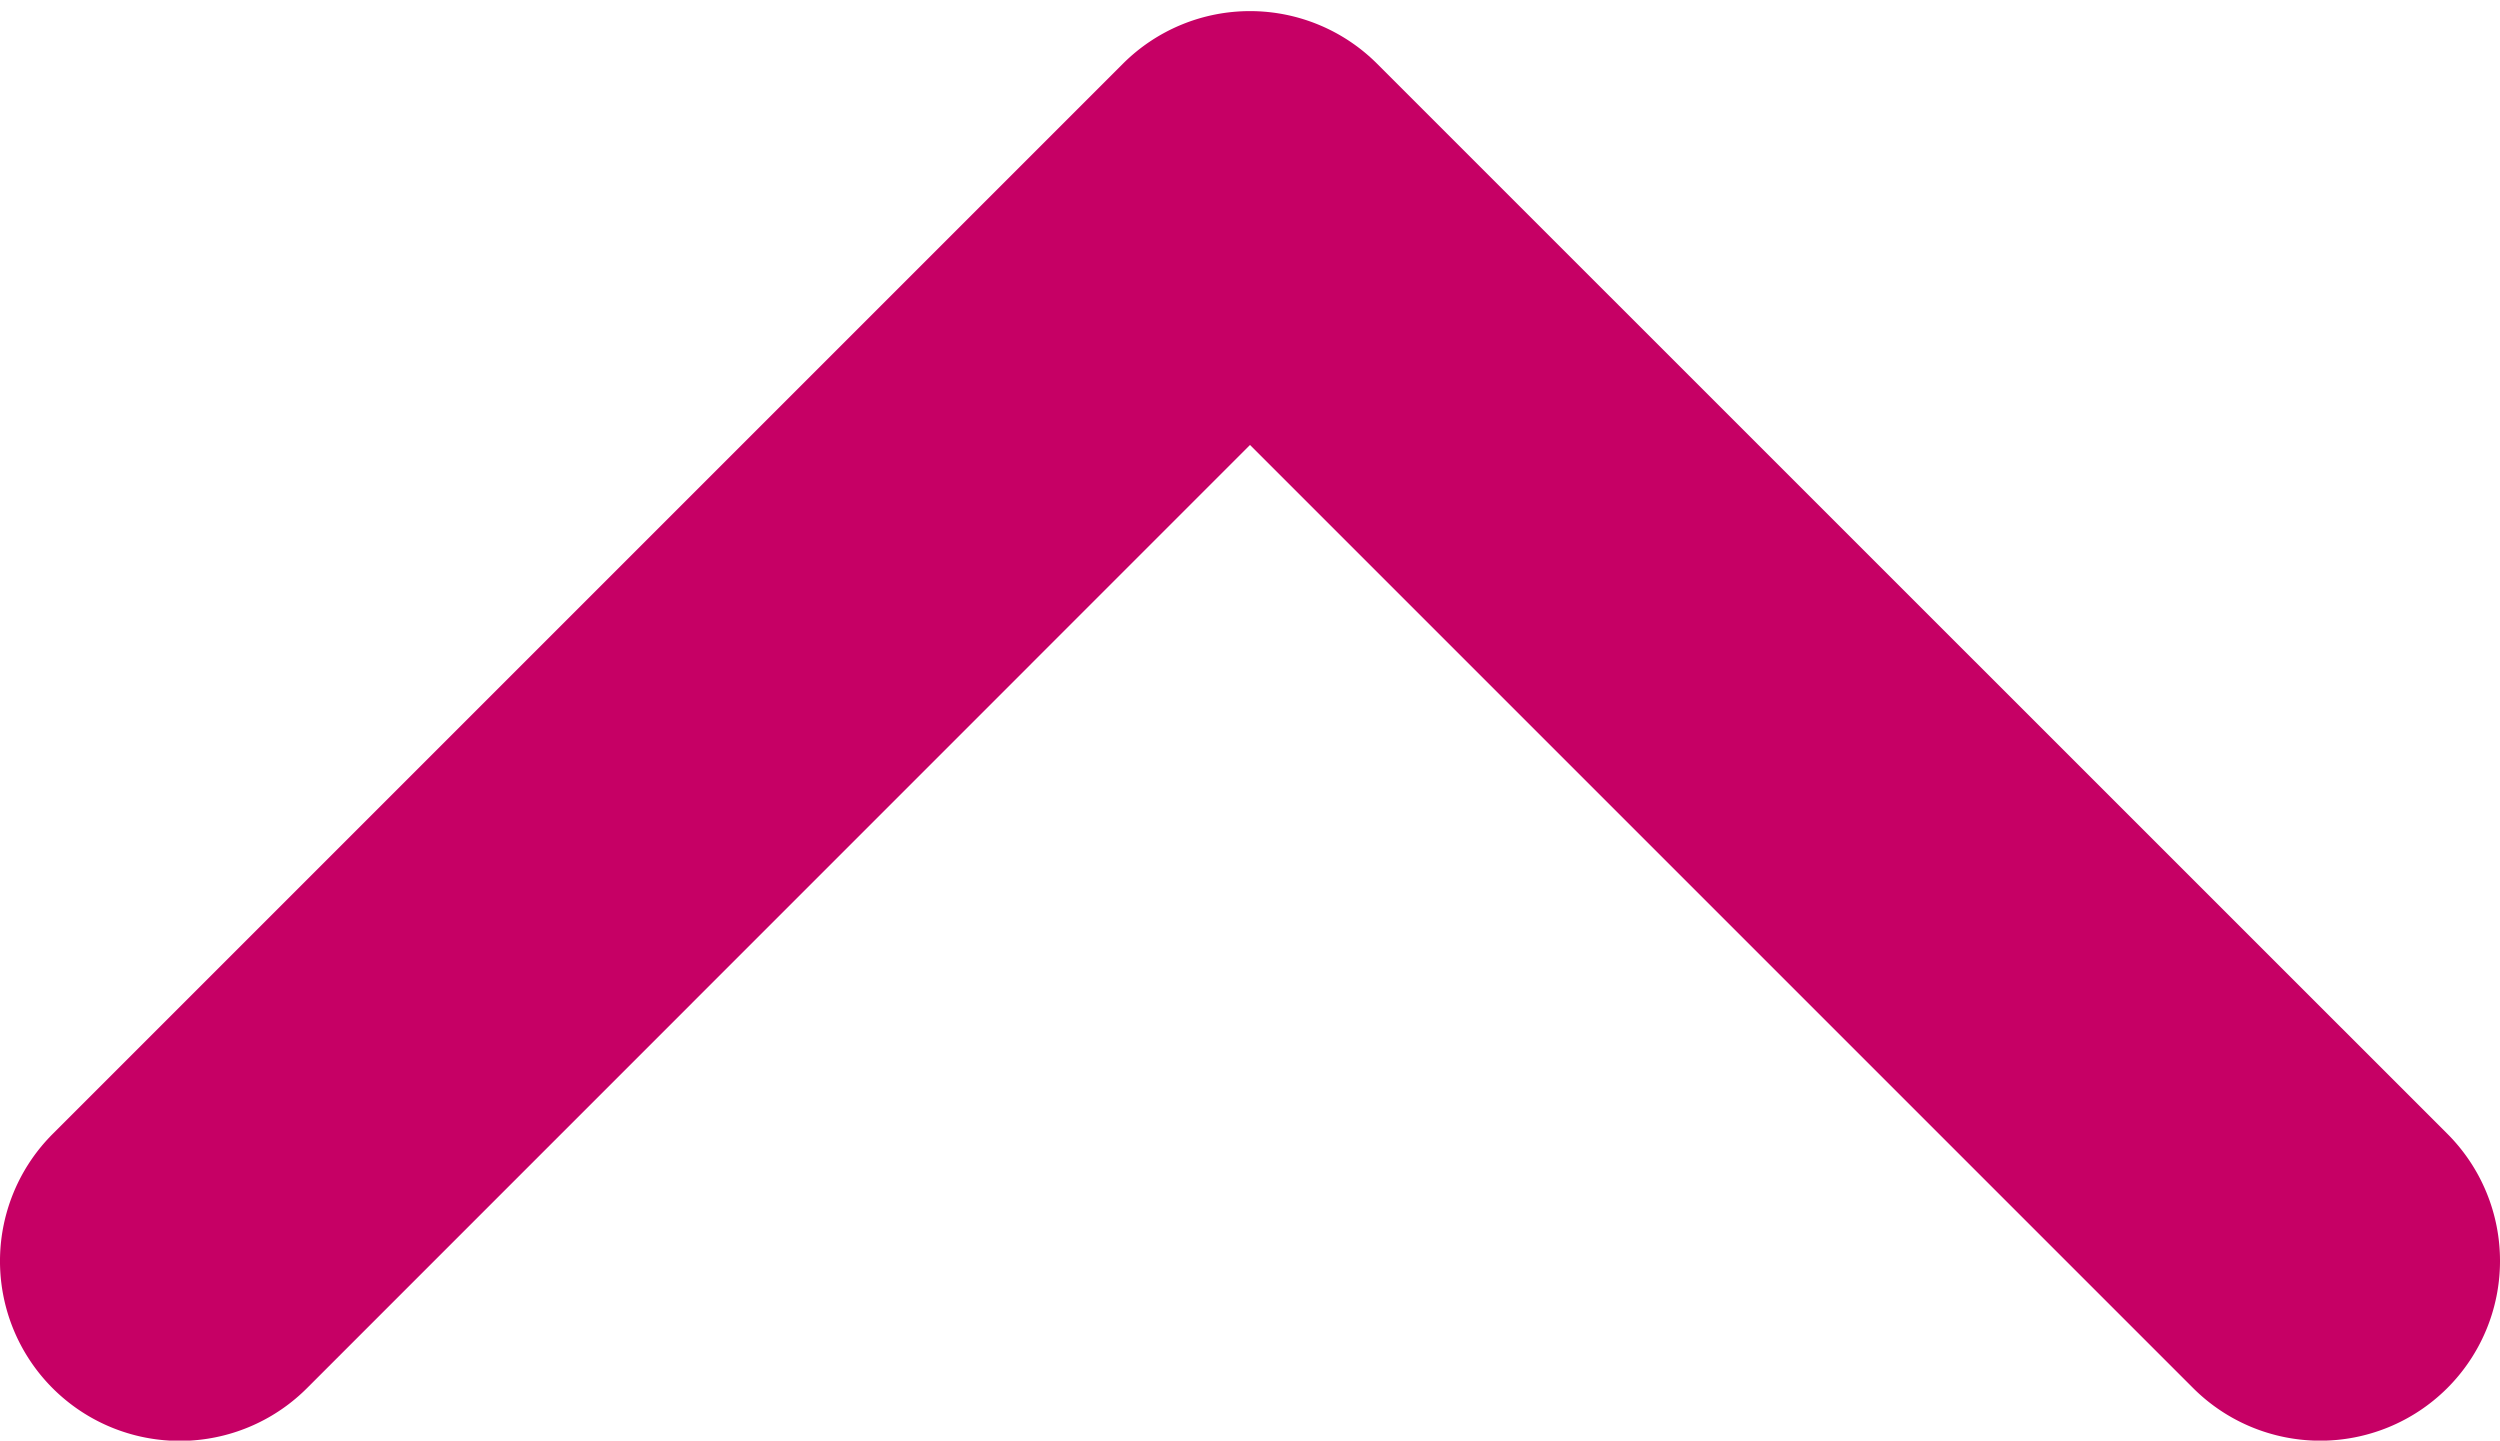
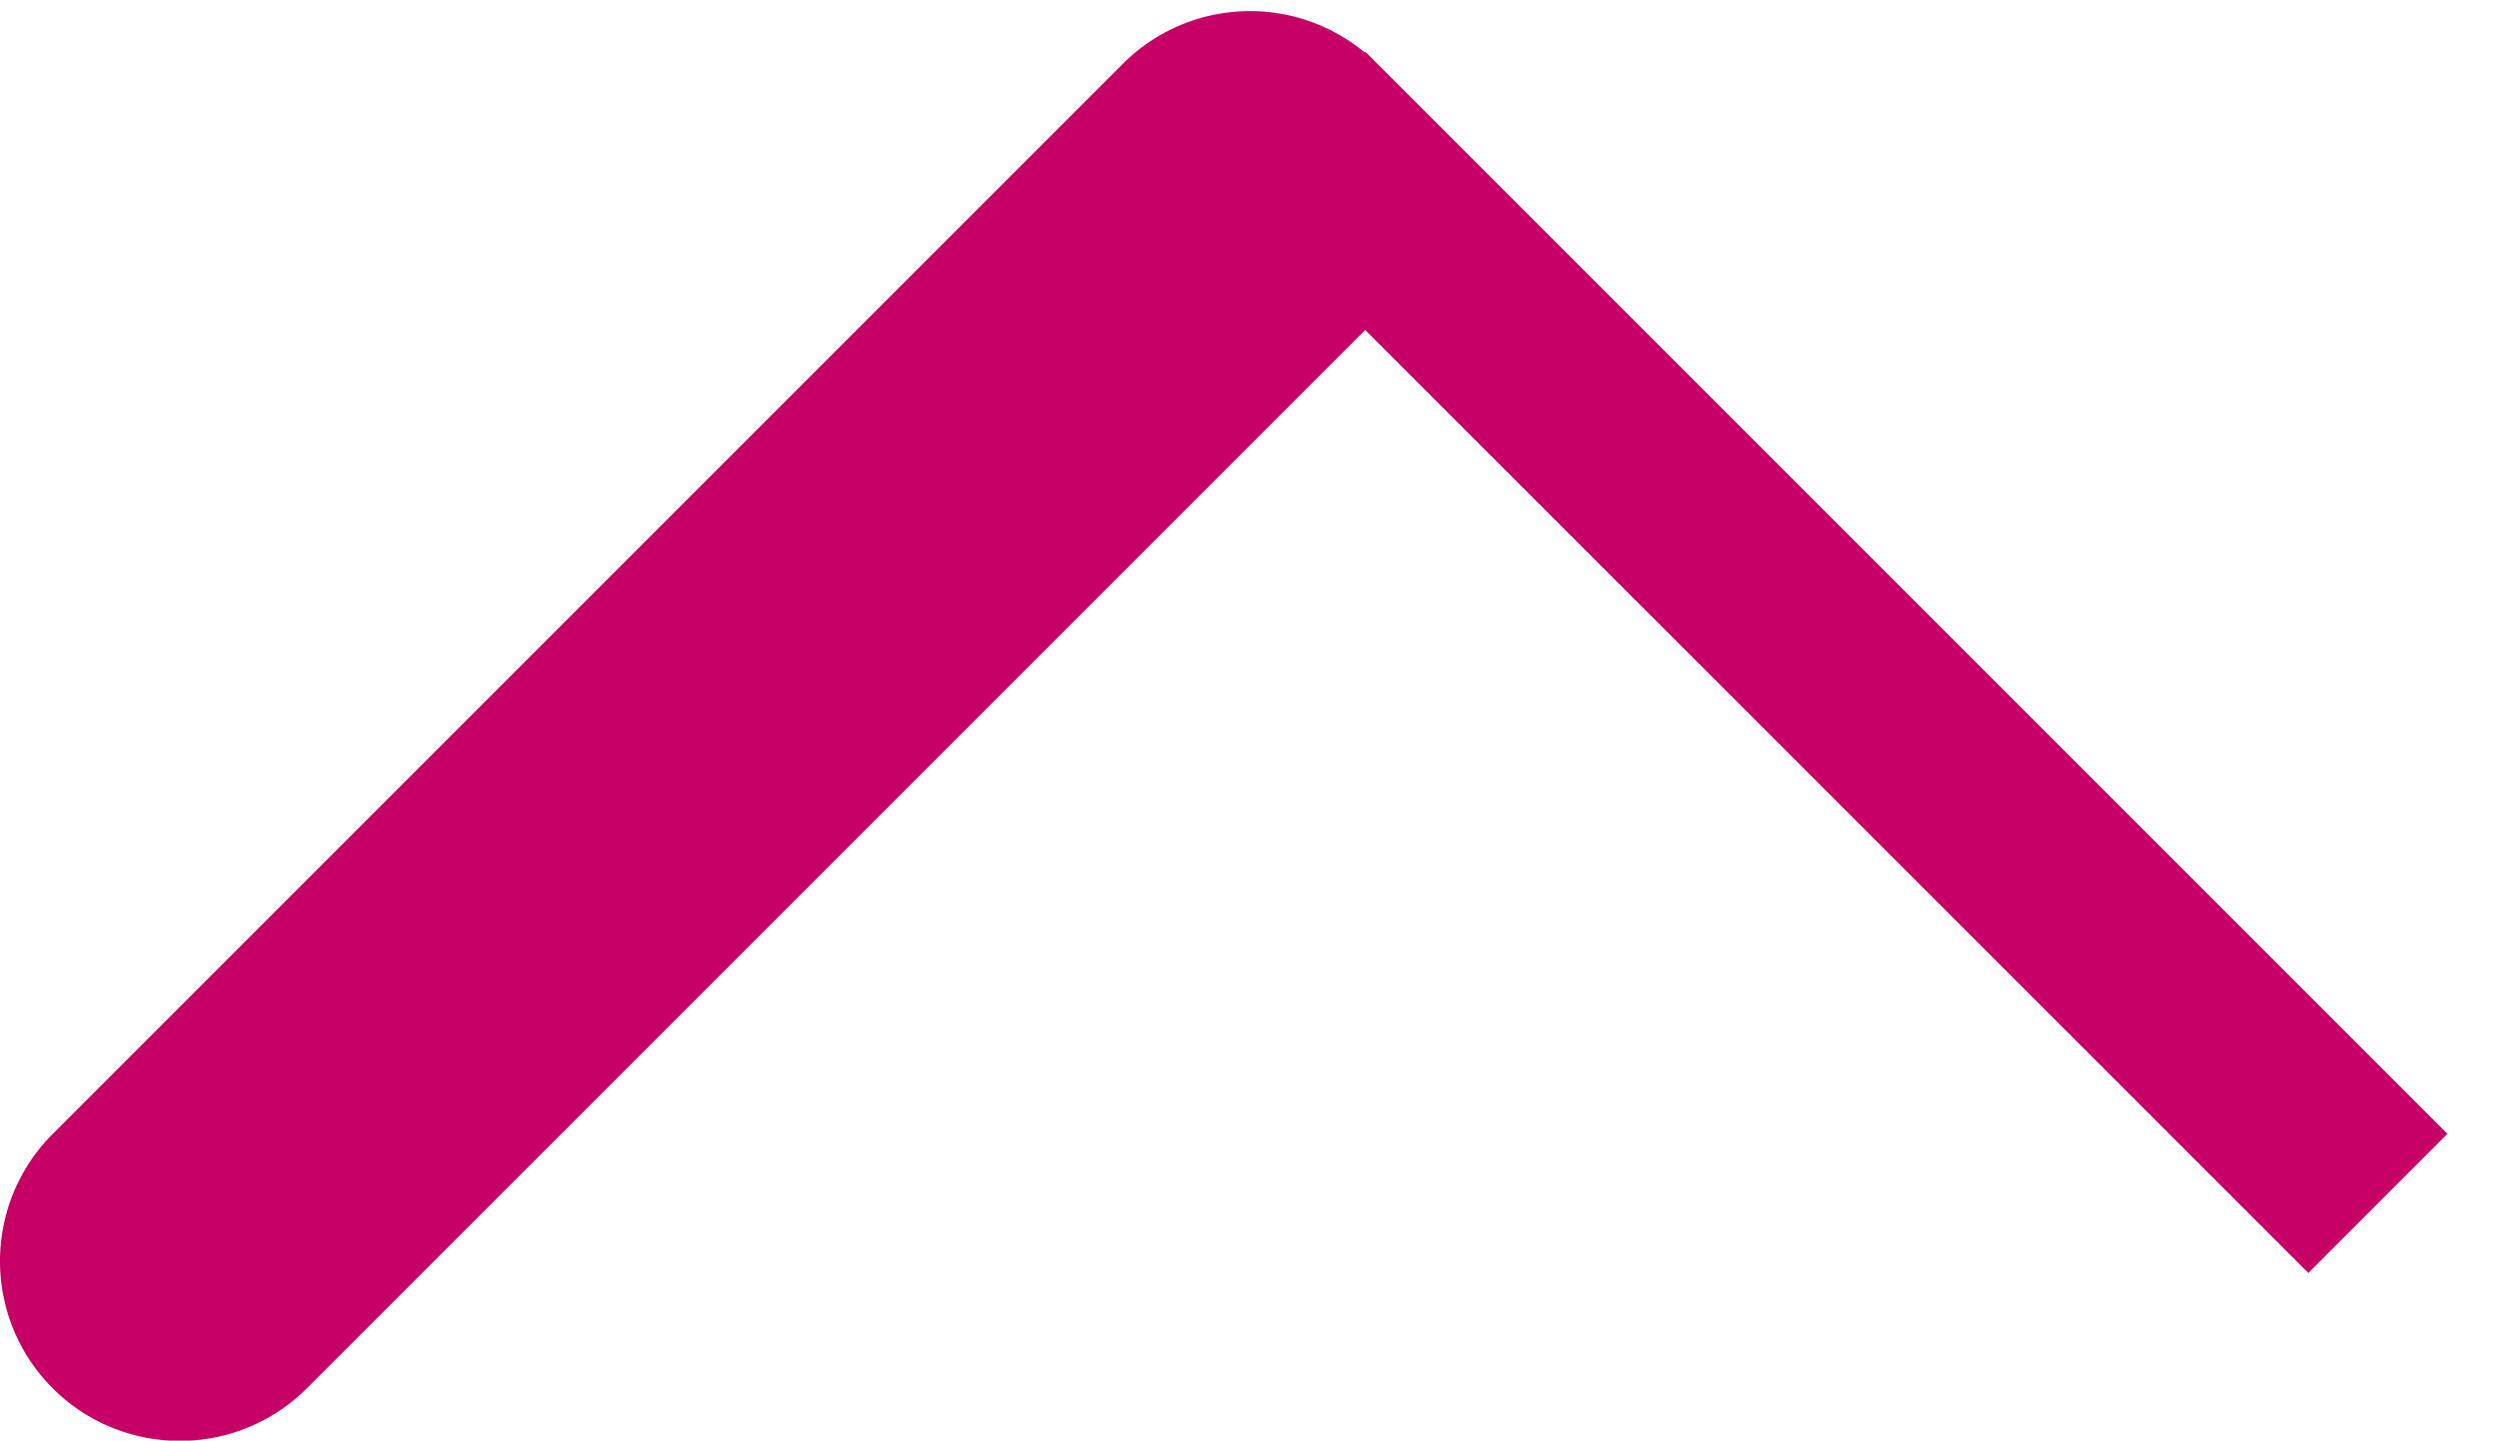
<svg xmlns="http://www.w3.org/2000/svg" width="12.71" height="7.324" viewBox="0 0 12.71 7.324">
  <defs>
    <style>.a{fill:#c60065;stroke:#c60065;}</style>
  </defs>
  <g transform="translate(-6 40.225) rotate(-90)">
-     <path class="a" d="M34.107,18.089a.414.414,0,0,1-.585,0,.414.414,0,0,1,0-.586l5.148-5.148L33.521,7.207a.414.414,0,0,1,.585-.586l5.441,5.441a.414.414,0,0,1,0,.586Z" />
+     <path class="a" d="M34.107,18.089l5.148-5.148L33.521,7.207a.414.414,0,0,1,.585-.586l5.441,5.441a.414.414,0,0,1,0,.586Z" />
  </g>
</svg>